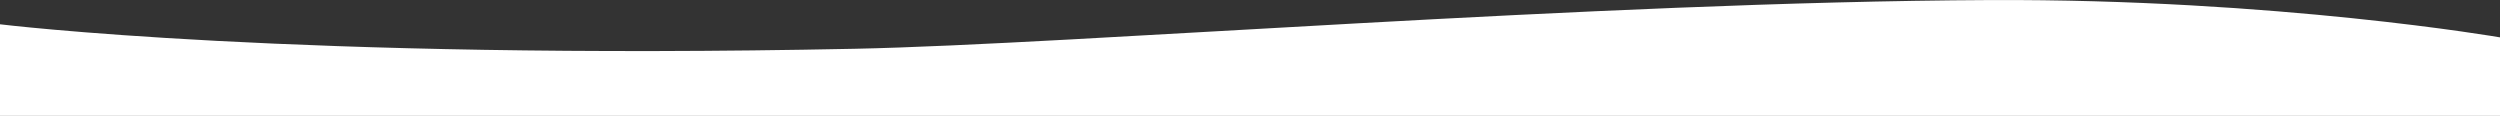
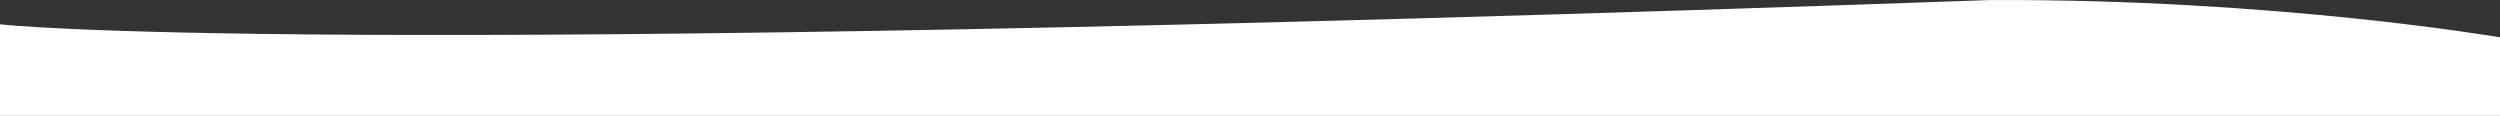
<svg xmlns="http://www.w3.org/2000/svg" width="1920" height="89" viewBox="0 0 1920 89">
  <rect x="0" y="0" width="1920" height="89" fill="#333333" stroke="none" />
  <defs>
    <style> .cls-1 { fill: #fff; fill-rule: evenodd; } </style>
  </defs>
-   <path id="w3" class="cls-1" d="M1920,2579.7s-171.39-29.66-391.85-28.66c-304.27,1.39-702.021,33.92-871.7,37.42C224.862,2597.36,0,2569.65,0,2569.65V2640H1920v-60.3Z" transform="translate(0 -2551)" />
+   <path id="w3" class="cls-1" d="M1920,2579.7s-171.39-29.66-391.85-28.66C224.862,2597.36,0,2569.65,0,2569.65V2640H1920v-60.3Z" transform="translate(0 -2551)" />
</svg>